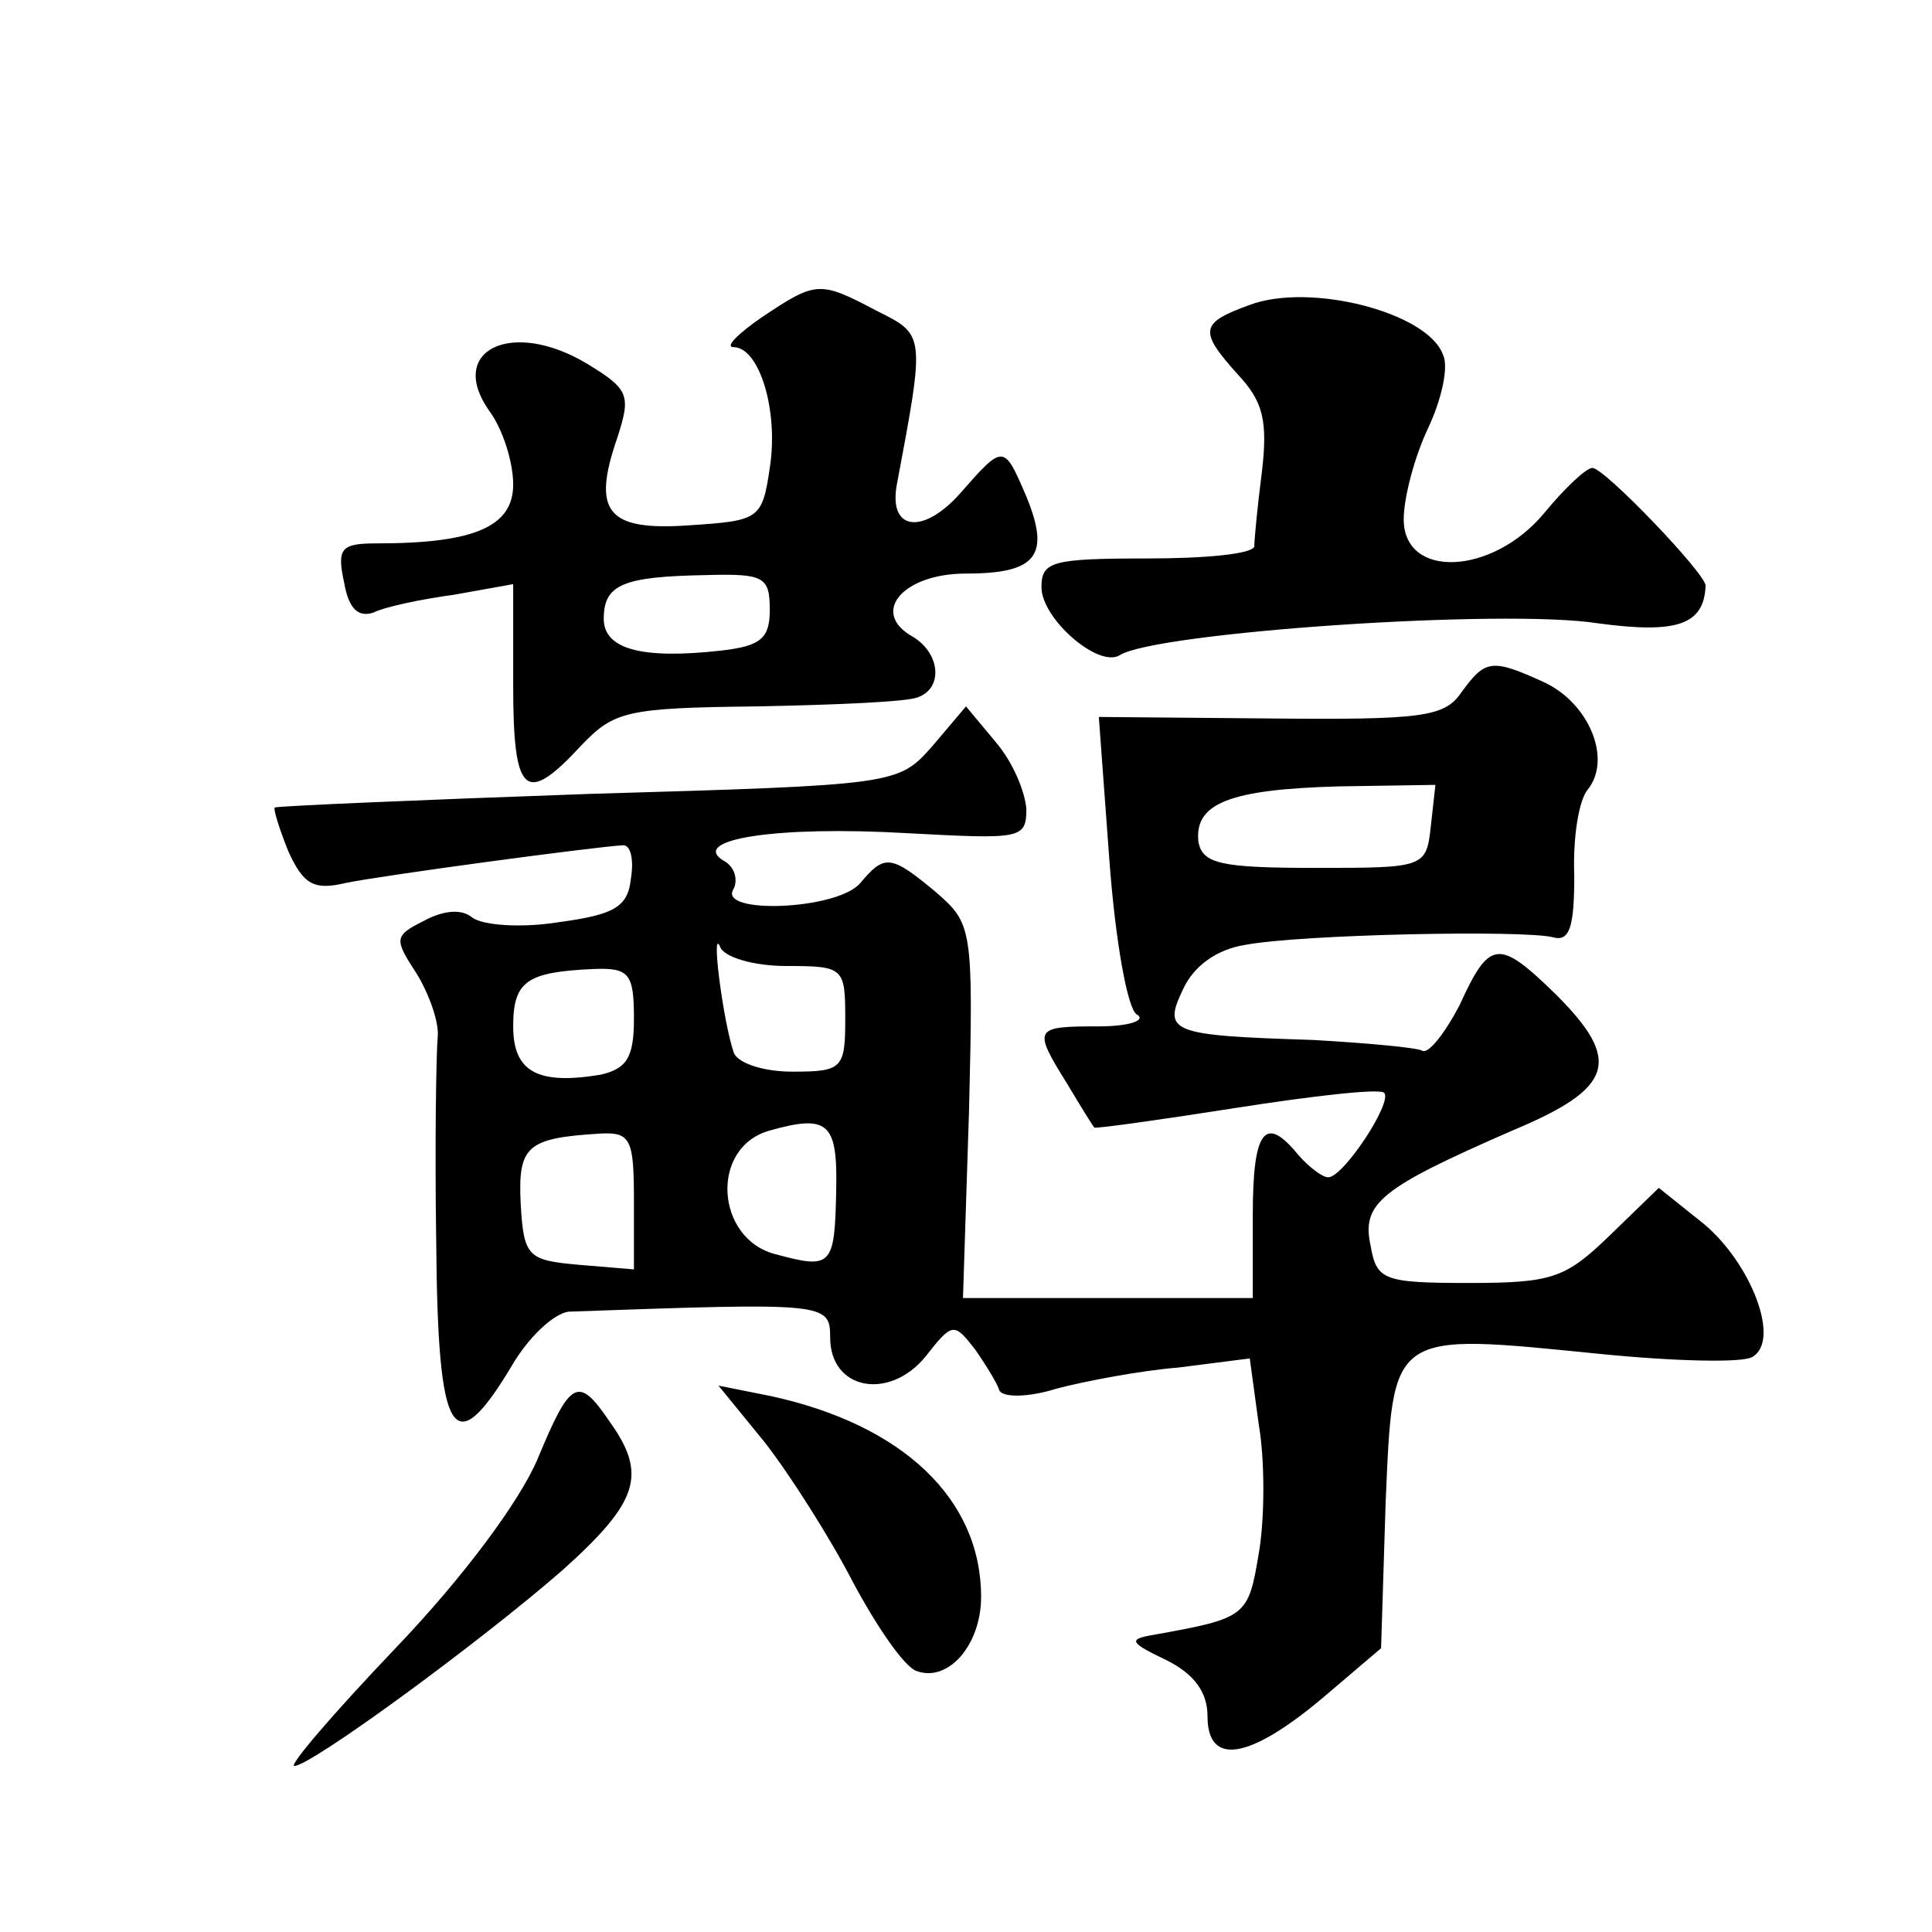
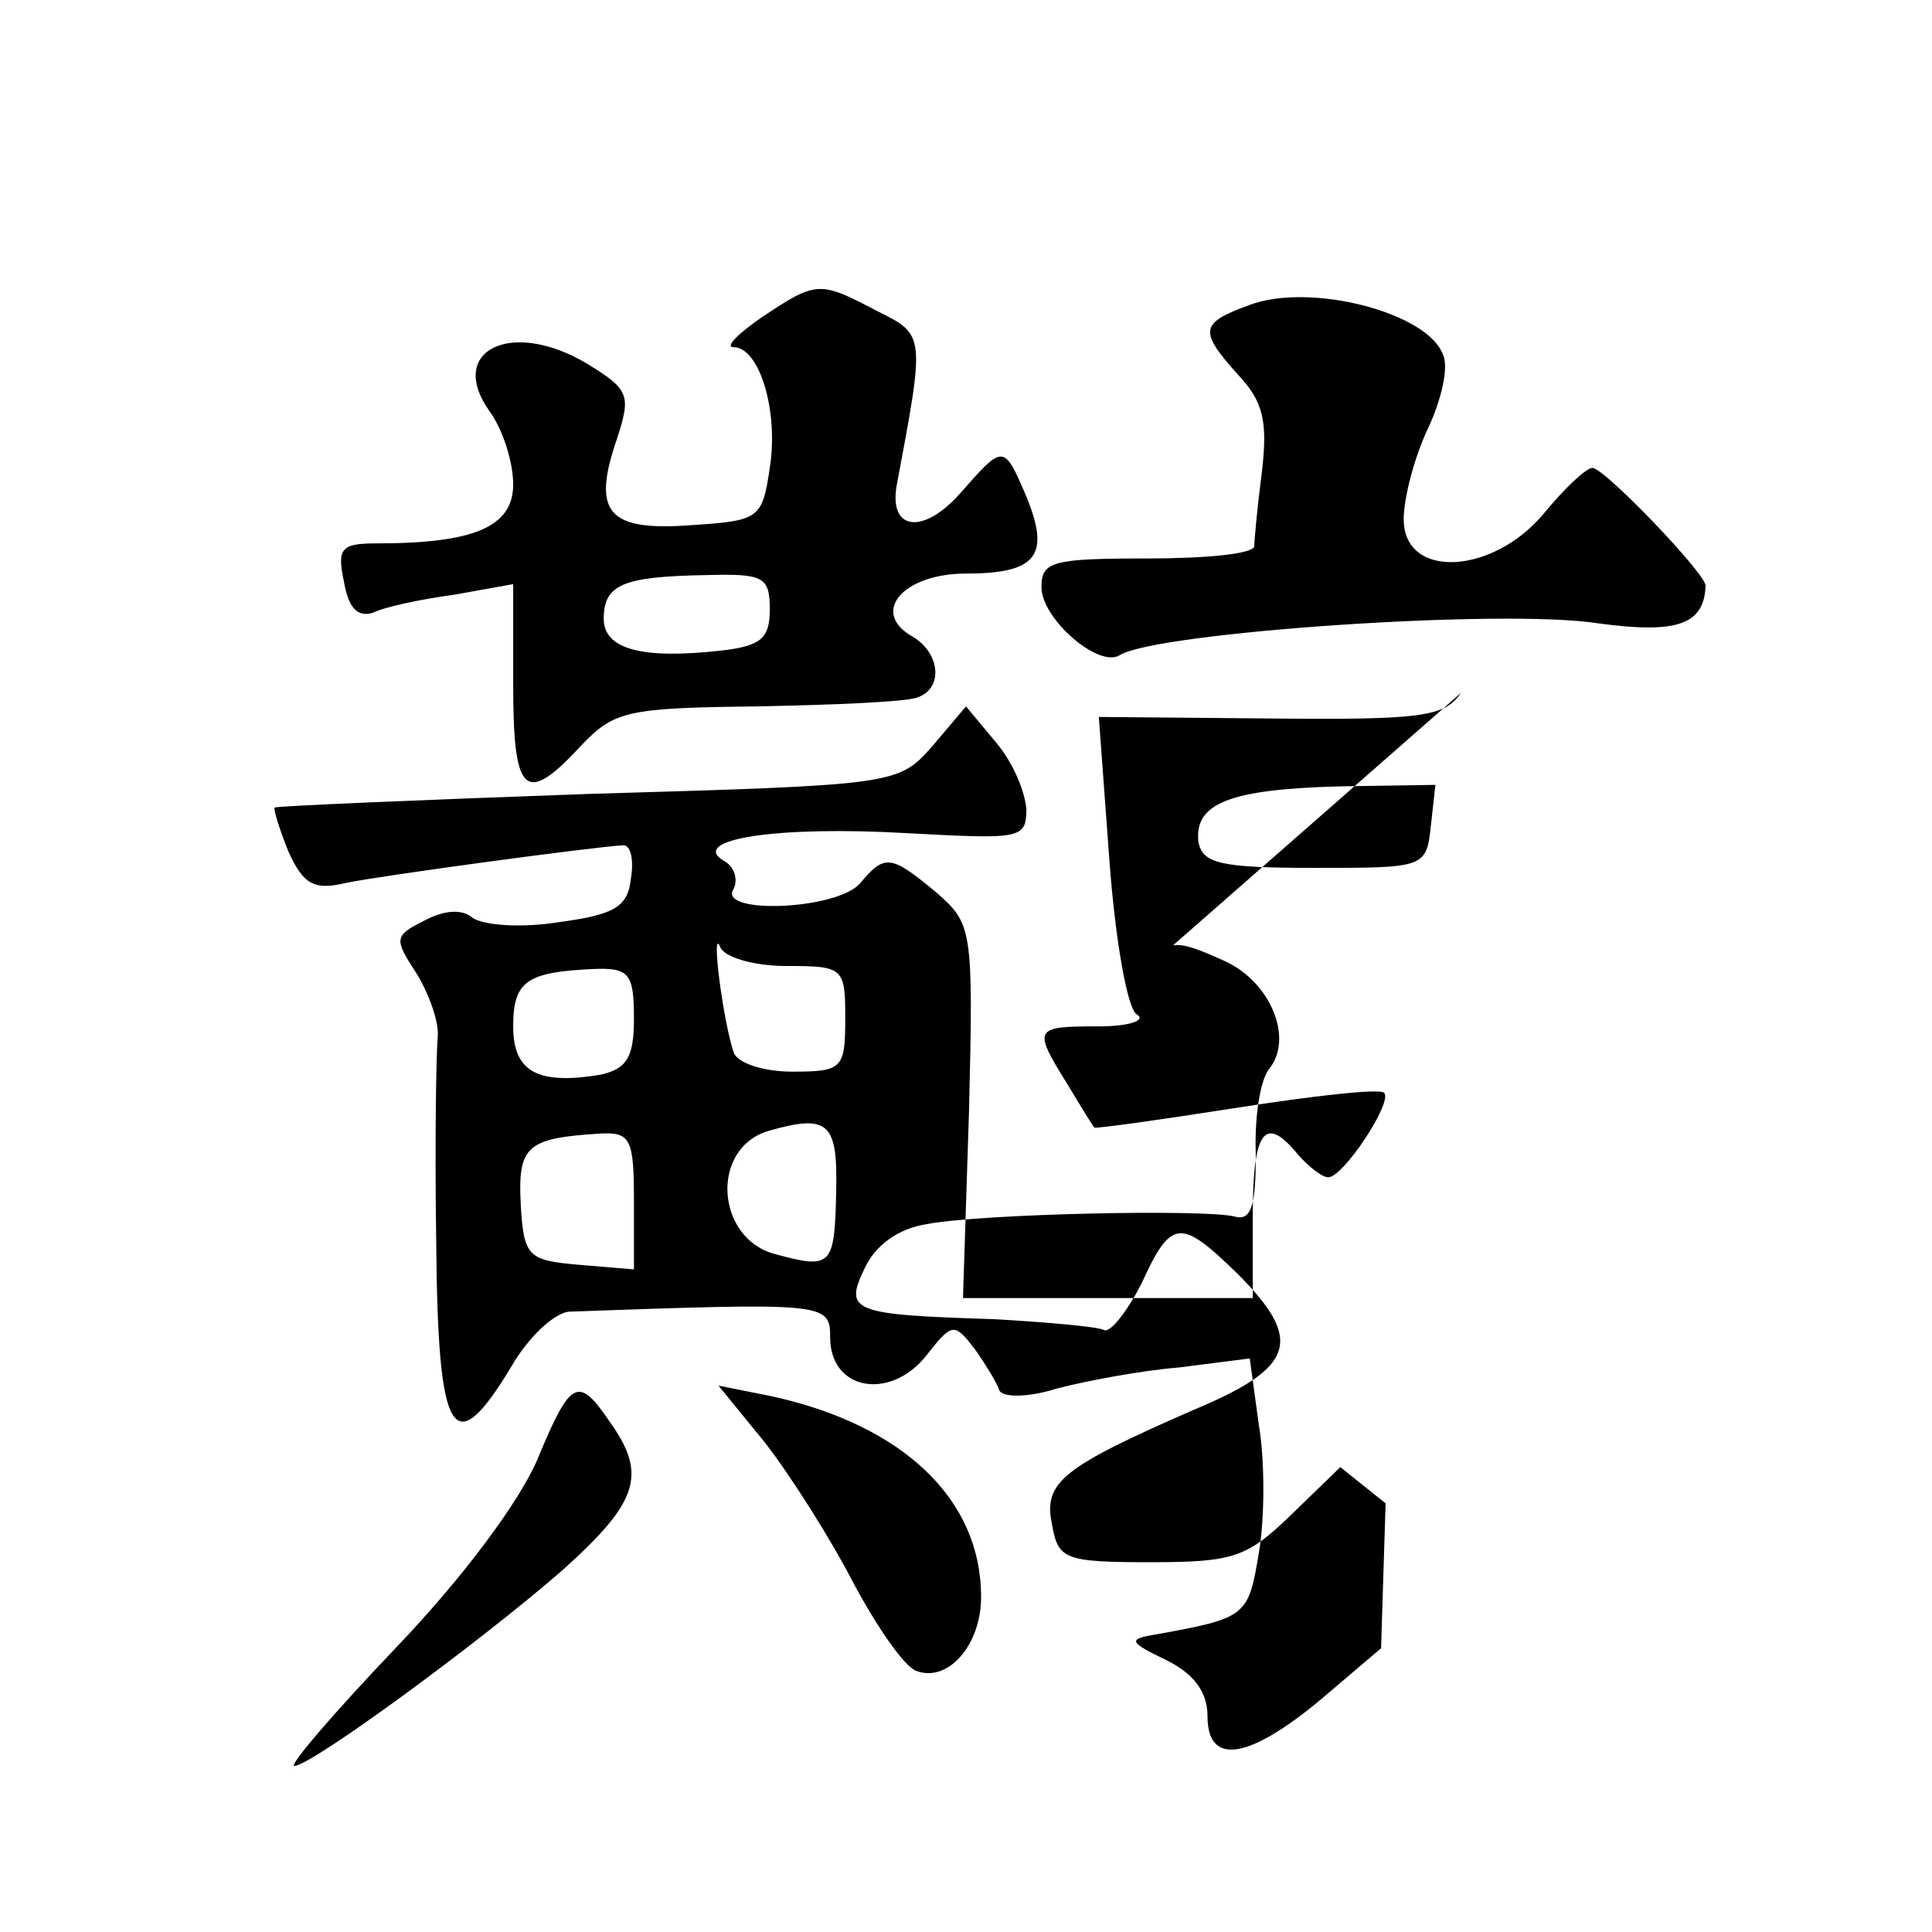
<svg xmlns="http://www.w3.org/2000/svg" version="1.0" width="128pt" height="128pt" viewBox="0 0 128 128" preserveAspectRatio="xMidYMid meet">
  <g transform="translate(0,128) scale(0.1,-0.1)" fill="#0" stroke="none">
-     <path d="M505 1070 c-16 -11 -25 -20 -19 -20 17 0 30 -42 24 -80 -5 -34 -7 -35 -53 -38 -55 -4 -65 9 -48 58 9 28 8 32 -20 49 -50 30 -93 9 -65 -31 9 -12 16 -34 16 -49 0 -28 -26 -39 -90 -39 -24 0 -27 -3 -22 -26 3 -17 9 -23 19 -20 8 4 32 9 54 12 l39 7 0 -67 c0 -73 8 -80 45 -40 22 23 30 25 117 26 51 1 99 3 106 6 17 6 15 29 -3 40 -29 16 -7 42 35 42 47 0 56 12 40 51 -15 35 -15 35 -44 2 -24 -27 -47 -25 -42 5 19 101 19 100 -13 116 -38 20 -40 20 -76 -4z m5 -194 c0 -19 -6 -24 -32 -27 -53 -6 -78 1 -78 21 0 23 13 28 68 29 38 1 42 -1 42 -23z M828 1078 c-33 -12 -34 -17 -8 -46 17 -18 20 -31 16 -65 -3 -23 -5 -45 -5 -49 -1 -5 -32 -8 -71 -8 -63 0 -70 -2 -70 -19 0 -21 38 -54 52 -45 24 15 254 31 317 21 52 -7 70 -1 71 25 0 8 -67 78 -75 78 -4 0 -18 -13 -32 -30 -34 -41 -93 -44 -93 -4 0 14 7 41 16 60 9 19 14 41 10 49 -10 28 -88 48 -128 33z M968 821 c-11 -16 -26 -18 -127 -17 l-113 1 7 -95 c4 -54 12 -98 18 -102 7 -4 -5 -8 -25 -8 -43 0 -44 -1 -21 -38 9 -15 17 -28 18 -29 0 -1 43 5 94 13 51 8 95 13 98 10 6 -6 -27 -56 -37 -56 -4 0 -13 7 -20 15 -22 27 -30 16 -30 -40 l0 -55 -96 0 -96 0 4 124 c3 122 2 124 -22 145 -30 25 -34 25 -50 6 -15 -18 -95 -21 -84 -4 3 6 1 15 -7 19 -22 14 36 23 122 18 75 -4 79 -4 79 16 -1 12 -9 31 -20 44 l-20 24 -22 -26 c-23 -26 -23 -26 -228 -32 -113 -4 -206 -8 -208 -9 -1 -1 3 -14 9 -29 10 -22 17 -26 38 -21 24 5 165 24 184 25 5 0 7 -10 5 -22 -2 -19 -11 -24 -48 -29 -25 -4 -50 -2 -57 3 -7 6 -19 5 -32 -2 -20 -10 -20 -12 -5 -35 8 -13 15 -32 14 -42 -1 -10 -2 -71 -1 -135 1 -131 11 -148 50 -83 11 19 28 35 38 36 170 6 173 6 173 -17 0 -35 39 -42 63 -13 18 23 19 23 33 5 7 -10 15 -23 16 -27 2 -5 19 -5 38 1 19 5 56 12 81 14 l47 6 6 -44 c4 -23 4 -62 0 -85 -7 -42 -8 -43 -69 -54 -18 -3 -17 -5 8 -17 18 -9 27 -21 27 -37 0 -33 27 -29 75 11 l40 34 3 96 c5 115 2 113 142 99 50 -5 95 -6 101 -2 19 11 -1 62 -32 88 l-30 24 -33 -32 c-29 -28 -38 -31 -93 -31 -57 0 -61 2 -65 25 -6 28 7 38 94 76 67 28 73 46 29 90 -38 37 -44 37 -64 -7 -10 -19 -21 -33 -25 -30 -4 2 -37 5 -72 7 -95 3 -100 5 -86 34 7 15 22 26 41 29 37 7 185 10 204 5 11 -3 14 7 14 41 -1 25 3 50 9 57 16 20 1 57 -29 71 -35 16 -39 15 -55 -7z m-20 -88 c-3 -28 -4 -28 -77 -28 -63 0 -74 3 -77 17 -3 26 21 35 93 37 l64 1 -3 -27z m-427 -93 c38 0 39 -1 39 -35 0 -33 -2 -35 -35 -35 -20 0 -37 6 -39 13 -7 21 -15 83 -9 70 2 -7 22 -13 44 -13z m-101 -35 c0 -26 -5 -33 -22 -37 -42 -7 -58 2 -58 32 0 30 9 36 53 38 24 1 27 -3 27 -33z m134 -114 c-1 -50 -3 -52 -40 -42 -40 10 -44 71 -4 82 39 11 45 5 44 -40z m-134 -7 l0 -45 -36 3 c-34 3 -37 5 -39 40 -2 39 4 44 53 47 20 1 22 -4 22 -45z M356 313 c-12 -28 -49 -78 -94 -125 -41 -43 -71 -78 -67 -78 11 0 123 82 178 130 50 45 56 63 31 98 -21 31 -26 28 -48 -25z M507 324 c17 -22 43 -63 58 -92 16 -30 34 -56 42 -59 21 -8 43 17 43 49 0 65 -52 114 -139 133 l-35 7 31 -38z" />
+     <path d="M505 1070 c-16 -11 -25 -20 -19 -20 17 0 30 -42 24 -80 -5 -34 -7 -35 -53 -38 -55 -4 -65 9 -48 58 9 28 8 32 -20 49 -50 30 -93 9 -65 -31 9 -12 16 -34 16 -49 0 -28 -26 -39 -90 -39 -24 0 -27 -3 -22 -26 3 -17 9 -23 19 -20 8 4 32 9 54 12 l39 7 0 -67 c0 -73 8 -80 45 -40 22 23 30 25 117 26 51 1 99 3 106 6 17 6 15 29 -3 40 -29 16 -7 42 35 42 47 0 56 12 40 51 -15 35 -15 35 -44 2 -24 -27 -47 -25 -42 5 19 101 19 100 -13 116 -38 20 -40 20 -76 -4z m5 -194 c0 -19 -6 -24 -32 -27 -53 -6 -78 1 -78 21 0 23 13 28 68 29 38 1 42 -1 42 -23z M828 1078 c-33 -12 -34 -17 -8 -46 17 -18 20 -31 16 -65 -3 -23 -5 -45 -5 -49 -1 -5 -32 -8 -71 -8 -63 0 -70 -2 -70 -19 0 -21 38 -54 52 -45 24 15 254 31 317 21 52 -7 70 -1 71 25 0 8 -67 78 -75 78 -4 0 -18 -13 -32 -30 -34 -41 -93 -44 -93 -4 0 14 7 41 16 60 9 19 14 41 10 49 -10 28 -88 48 -128 33z M968 821 c-11 -16 -26 -18 -127 -17 l-113 1 7 -95 c4 -54 12 -98 18 -102 7 -4 -5 -8 -25 -8 -43 0 -44 -1 -21 -38 9 -15 17 -28 18 -29 0 -1 43 5 94 13 51 8 95 13 98 10 6 -6 -27 -56 -37 -56 -4 0 -13 7 -20 15 -22 27 -30 16 -30 -40 l0 -55 -96 0 -96 0 4 124 c3 122 2 124 -22 145 -30 25 -34 25 -50 6 -15 -18 -95 -21 -84 -4 3 6 1 15 -7 19 -22 14 36 23 122 18 75 -4 79 -4 79 16 -1 12 -9 31 -20 44 l-20 24 -22 -26 c-23 -26 -23 -26 -228 -32 -113 -4 -206 -8 -208 -9 -1 -1 3 -14 9 -29 10 -22 17 -26 38 -21 24 5 165 24 184 25 5 0 7 -10 5 -22 -2 -19 -11 -24 -48 -29 -25 -4 -50 -2 -57 3 -7 6 -19 5 -32 -2 -20 -10 -20 -12 -5 -35 8 -13 15 -32 14 -42 -1 -10 -2 -71 -1 -135 1 -131 11 -148 50 -83 11 19 28 35 38 36 170 6 173 6 173 -17 0 -35 39 -42 63 -13 18 23 19 23 33 5 7 -10 15 -23 16 -27 2 -5 19 -5 38 1 19 5 56 12 81 14 l47 6 6 -44 c4 -23 4 -62 0 -85 -7 -42 -8 -43 -69 -54 -18 -3 -17 -5 8 -17 18 -9 27 -21 27 -37 0 -33 27 -29 75 11 l40 34 3 96 l-30 24 -33 -32 c-29 -28 -38 -31 -93 -31 -57 0 -61 2 -65 25 -6 28 7 38 94 76 67 28 73 46 29 90 -38 37 -44 37 -64 -7 -10 -19 -21 -33 -25 -30 -4 2 -37 5 -72 7 -95 3 -100 5 -86 34 7 15 22 26 41 29 37 7 185 10 204 5 11 -3 14 7 14 41 -1 25 3 50 9 57 16 20 1 57 -29 71 -35 16 -39 15 -55 -7z m-20 -88 c-3 -28 -4 -28 -77 -28 -63 0 -74 3 -77 17 -3 26 21 35 93 37 l64 1 -3 -27z m-427 -93 c38 0 39 -1 39 -35 0 -33 -2 -35 -35 -35 -20 0 -37 6 -39 13 -7 21 -15 83 -9 70 2 -7 22 -13 44 -13z m-101 -35 c0 -26 -5 -33 -22 -37 -42 -7 -58 2 -58 32 0 30 9 36 53 38 24 1 27 -3 27 -33z m134 -114 c-1 -50 -3 -52 -40 -42 -40 10 -44 71 -4 82 39 11 45 5 44 -40z m-134 -7 l0 -45 -36 3 c-34 3 -37 5 -39 40 -2 39 4 44 53 47 20 1 22 -4 22 -45z M356 313 c-12 -28 -49 -78 -94 -125 -41 -43 -71 -78 -67 -78 11 0 123 82 178 130 50 45 56 63 31 98 -21 31 -26 28 -48 -25z M507 324 c17 -22 43 -63 58 -92 16 -30 34 -56 42 -59 21 -8 43 17 43 49 0 65 -52 114 -139 133 l-35 7 31 -38z" />
  </g>
</svg>